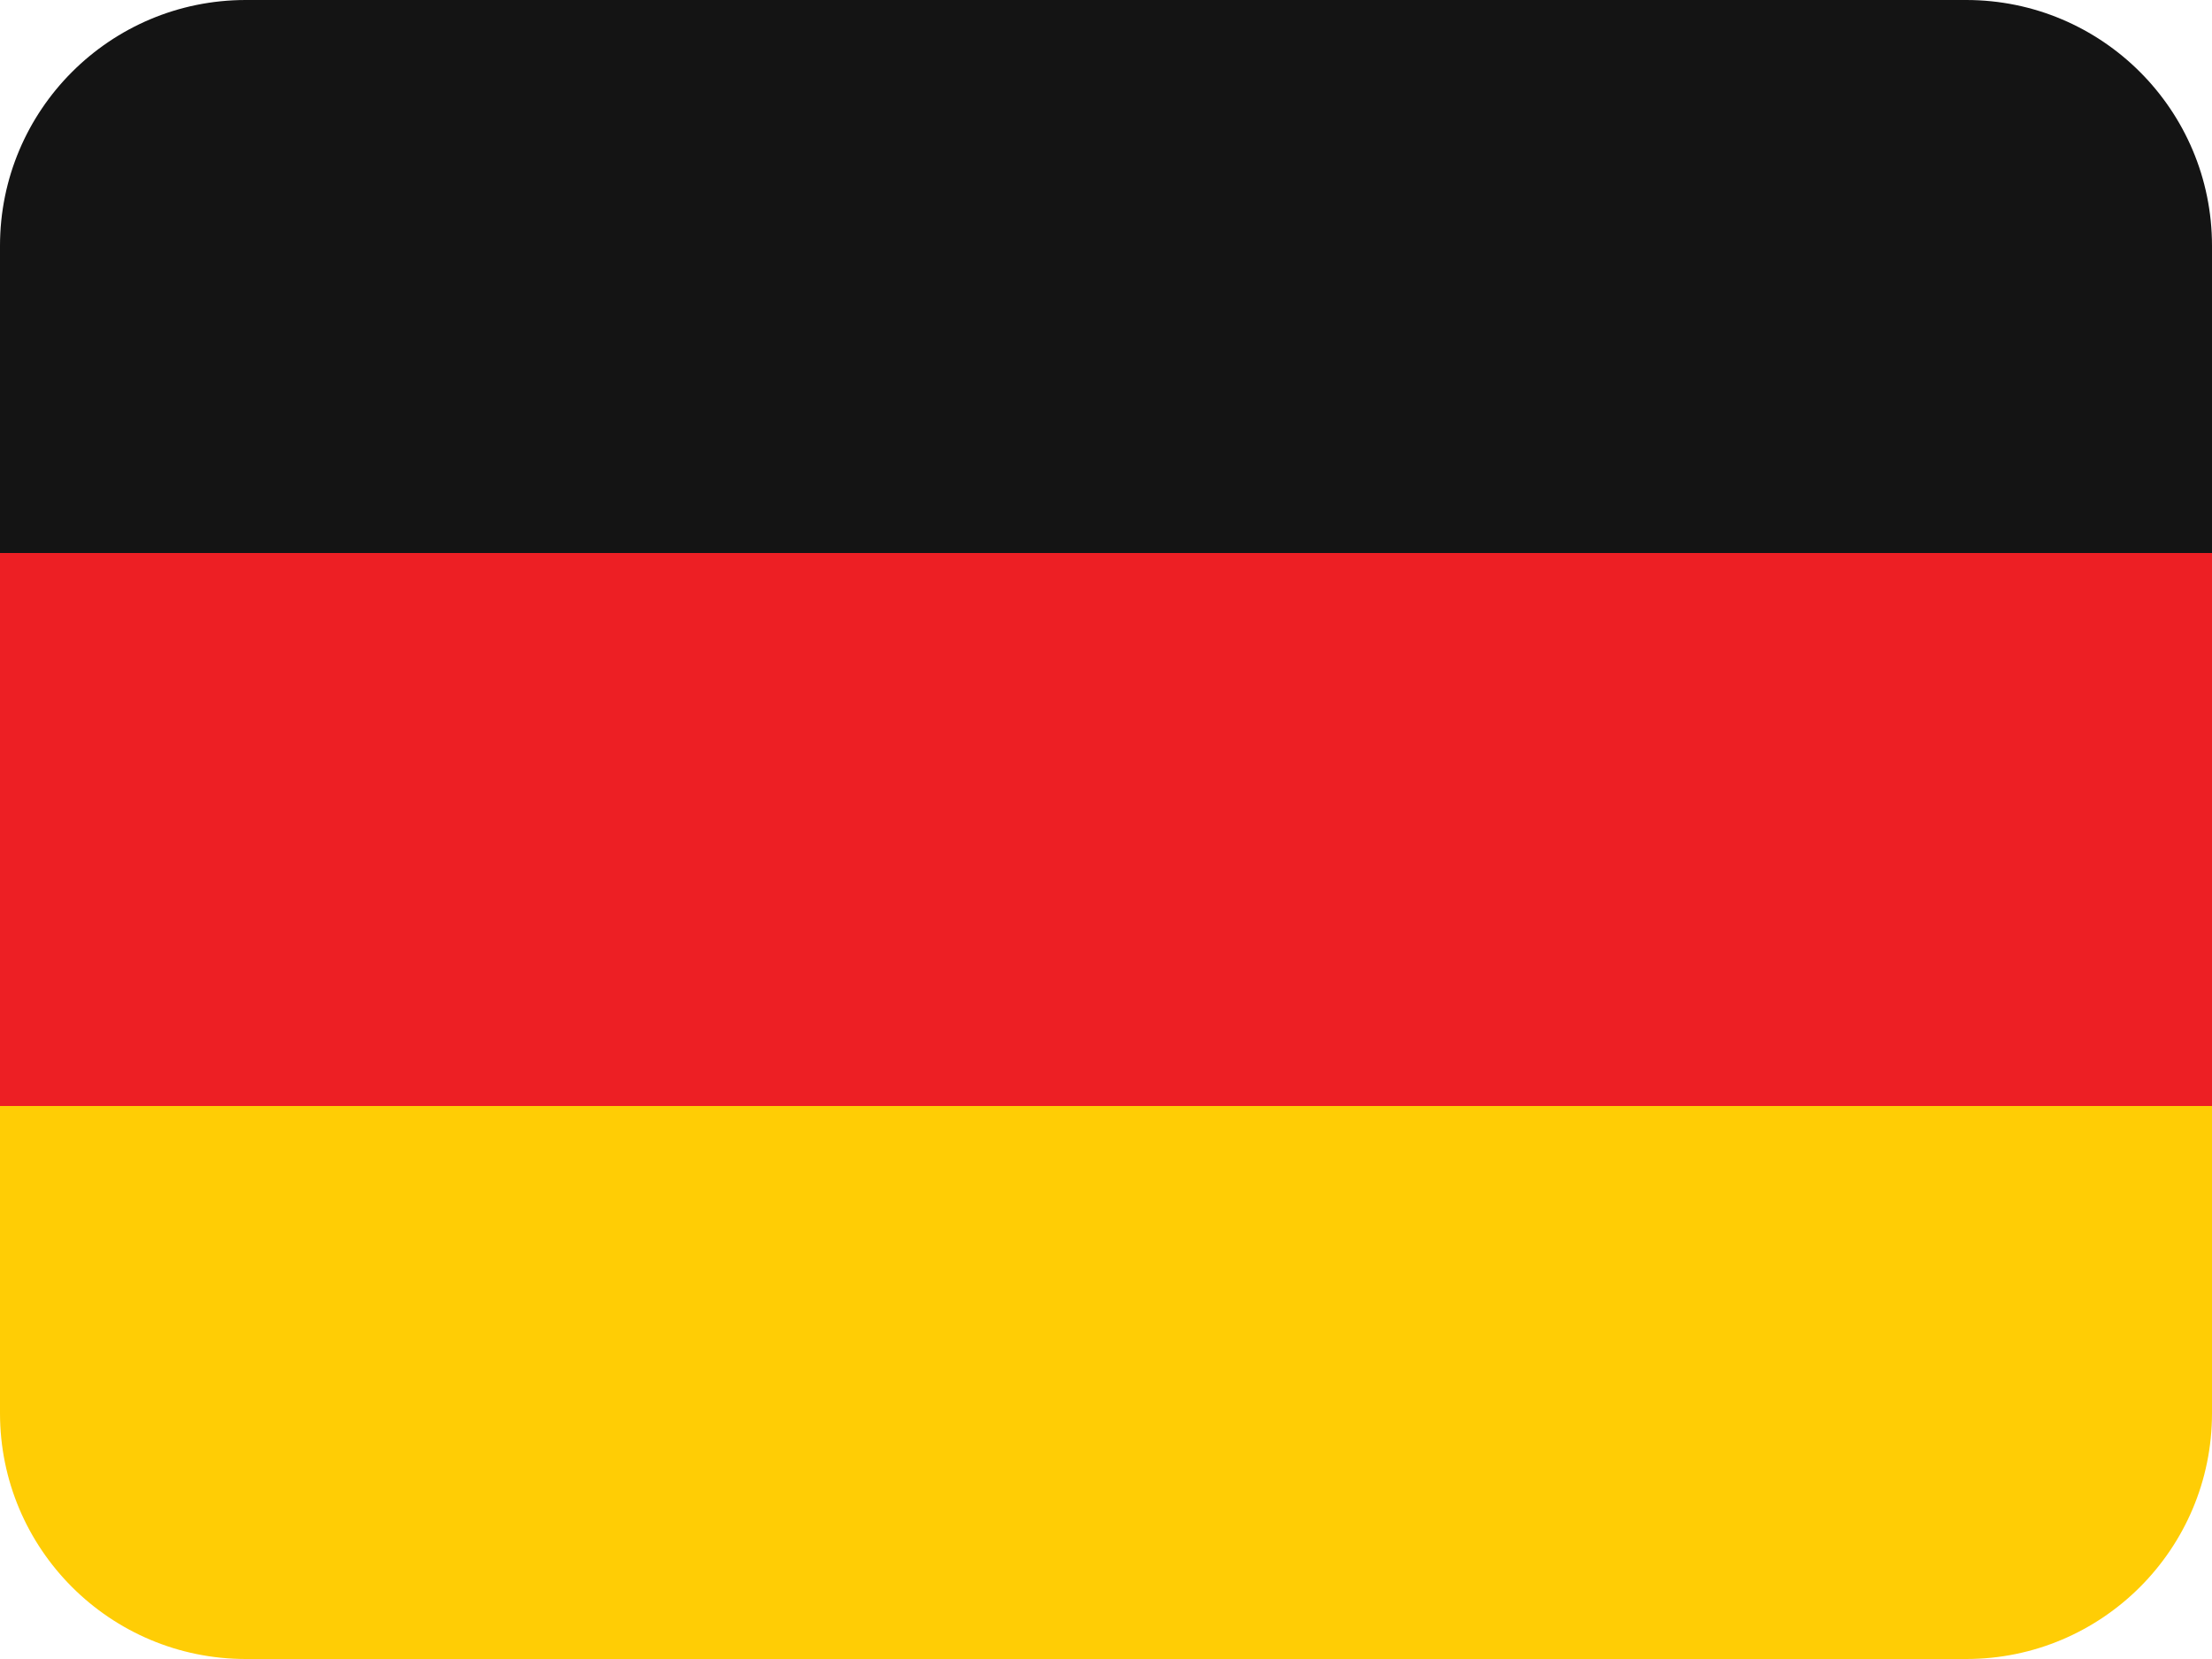
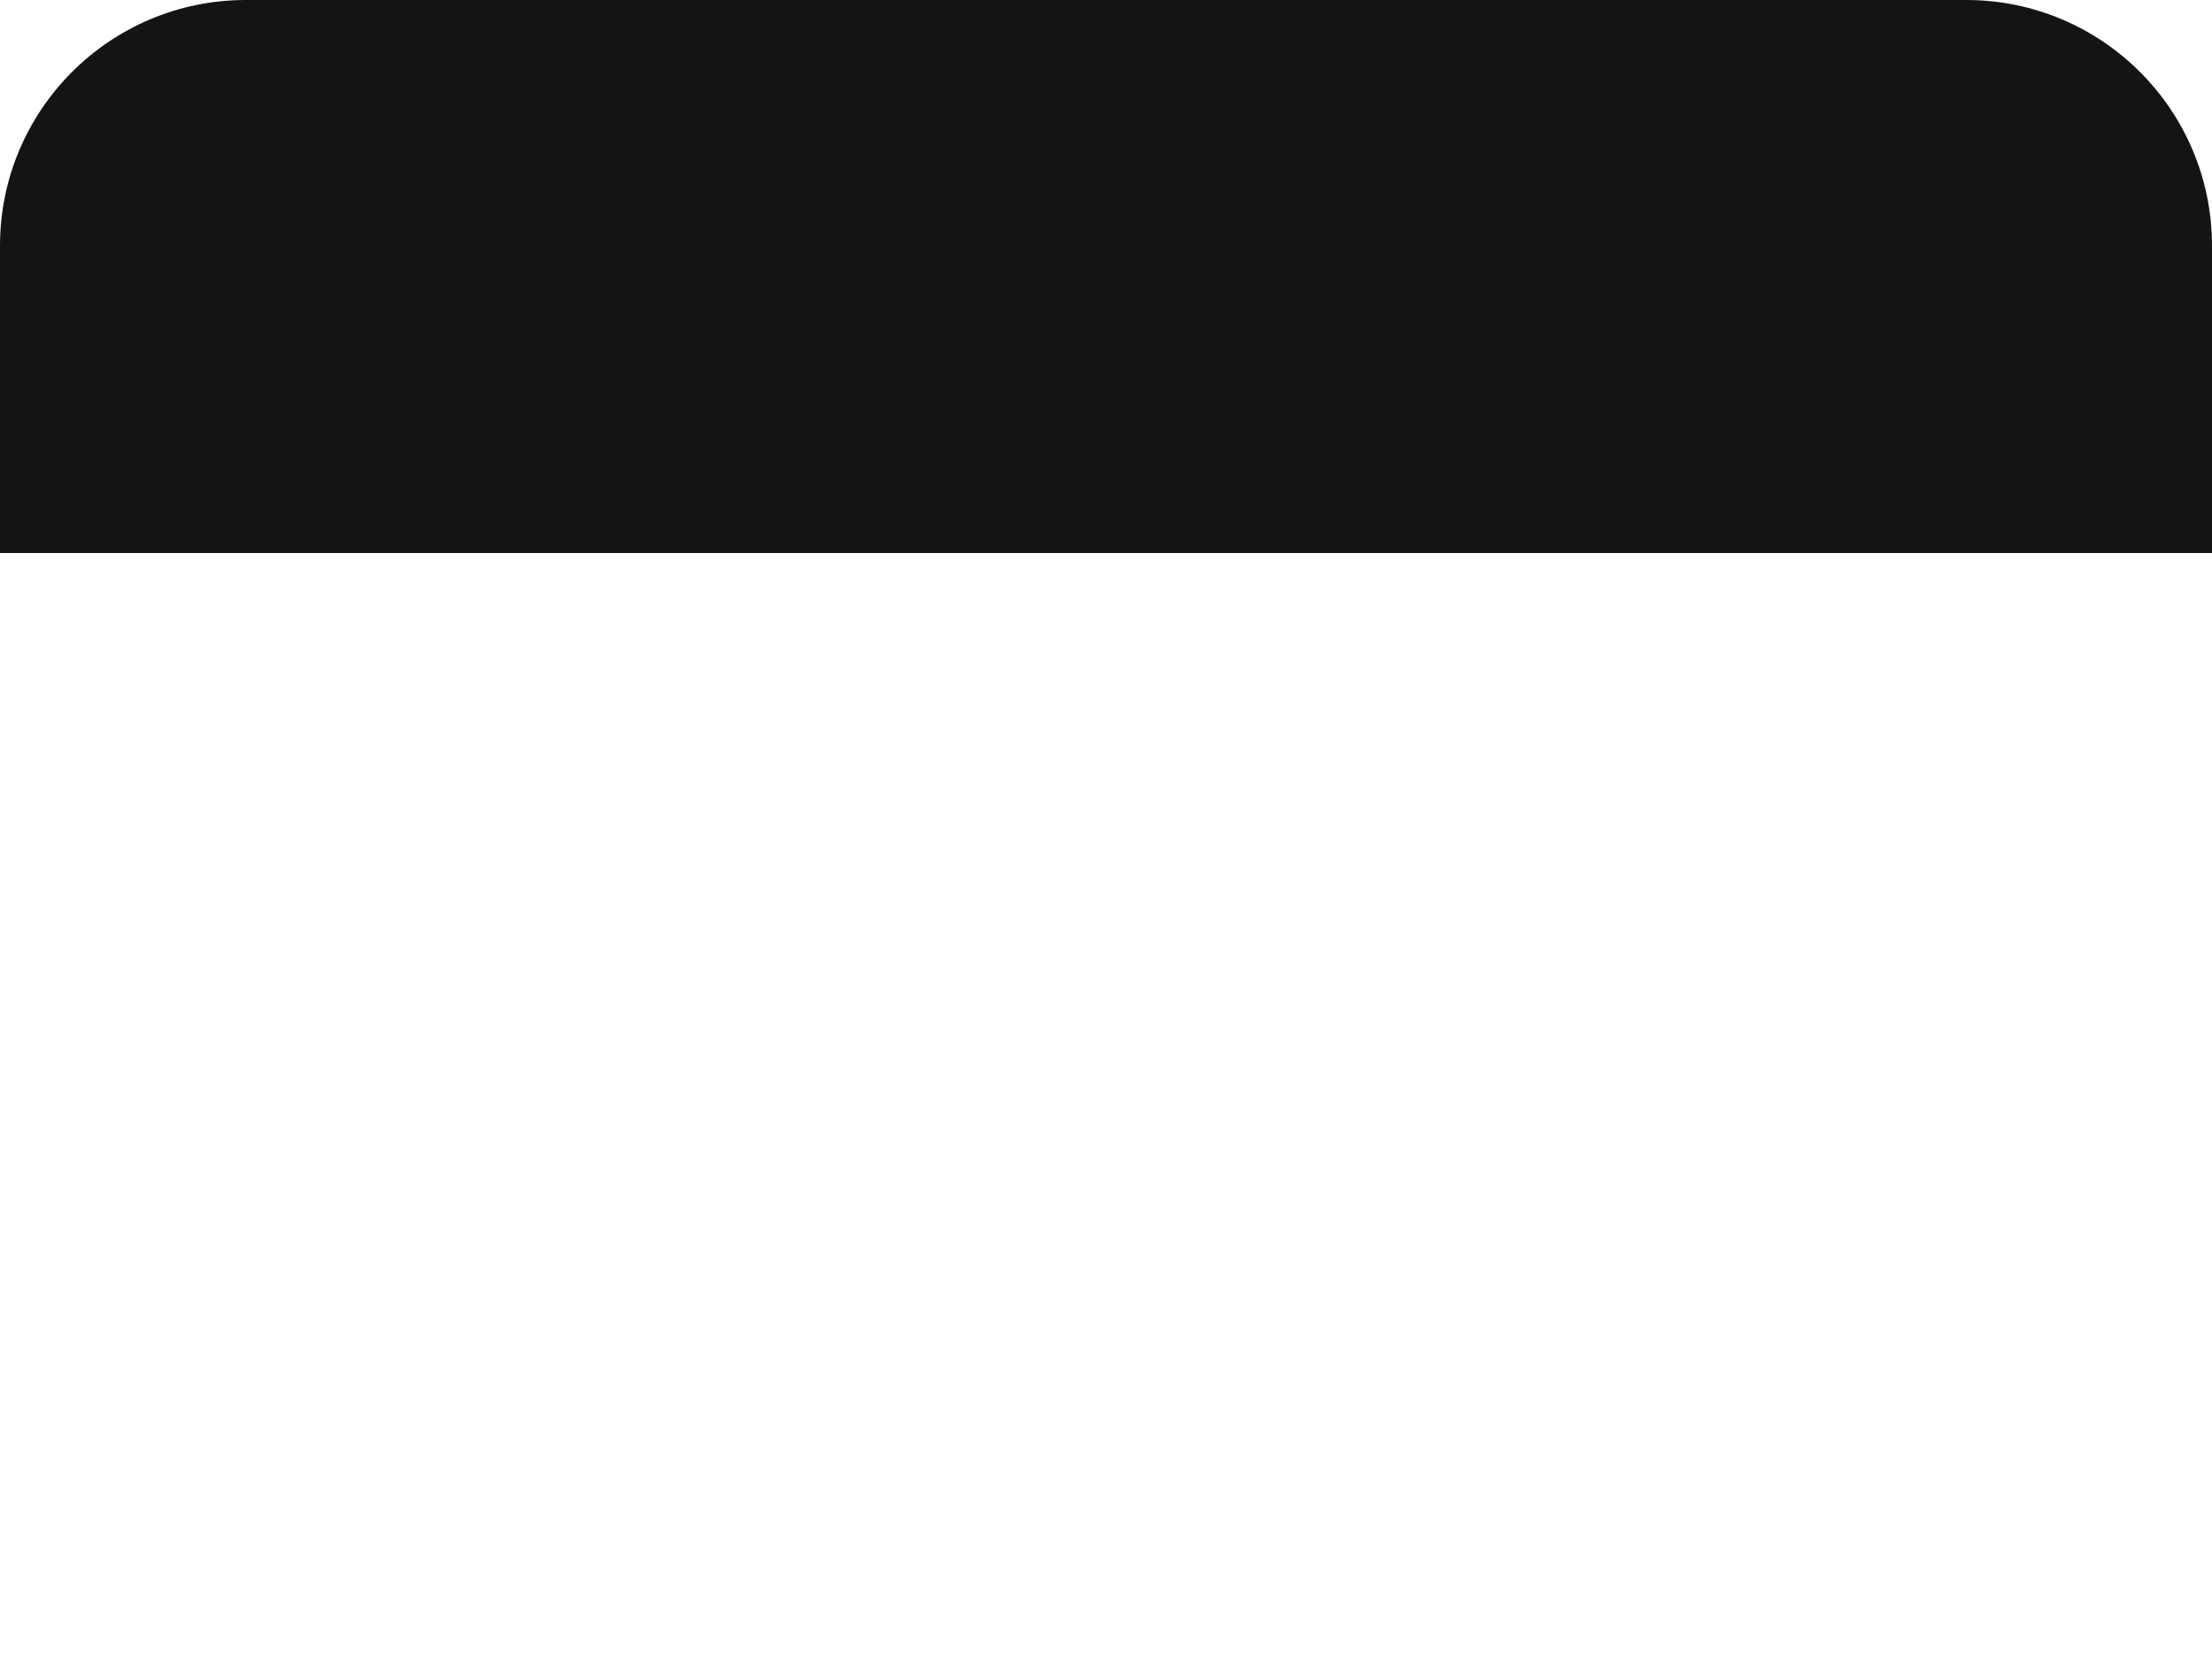
<svg xmlns="http://www.w3.org/2000/svg" version="1.1" id="Ebene_1" x="0px" y="0px" width="32px" height="24px" viewBox="0 0 32 24" xml:space="preserve">
  <g id="SVGRepo_bgCarrier"> </g>
  <g id="SVGRepo_tracerCarrier"> </g>
  <g id="SVGRepo_iconCarrier">
-     <path fill="#FFCD05" d="M0,20.444C0,22.408,1.592,24,3.556,24h24.889C30.408,24,32,22.408,32,20.444V16H0V20.444z" />
-     <path fill="#ED1F24" d="M0,8h32v8H0V8z" />
    <path fill="#141414" d="M28.444,0H3.556C1.592,0,0,1.592,0,3.556V8h32V3.556C32,1.592,30.408,0,28.444,0z" />
  </g>
</svg>